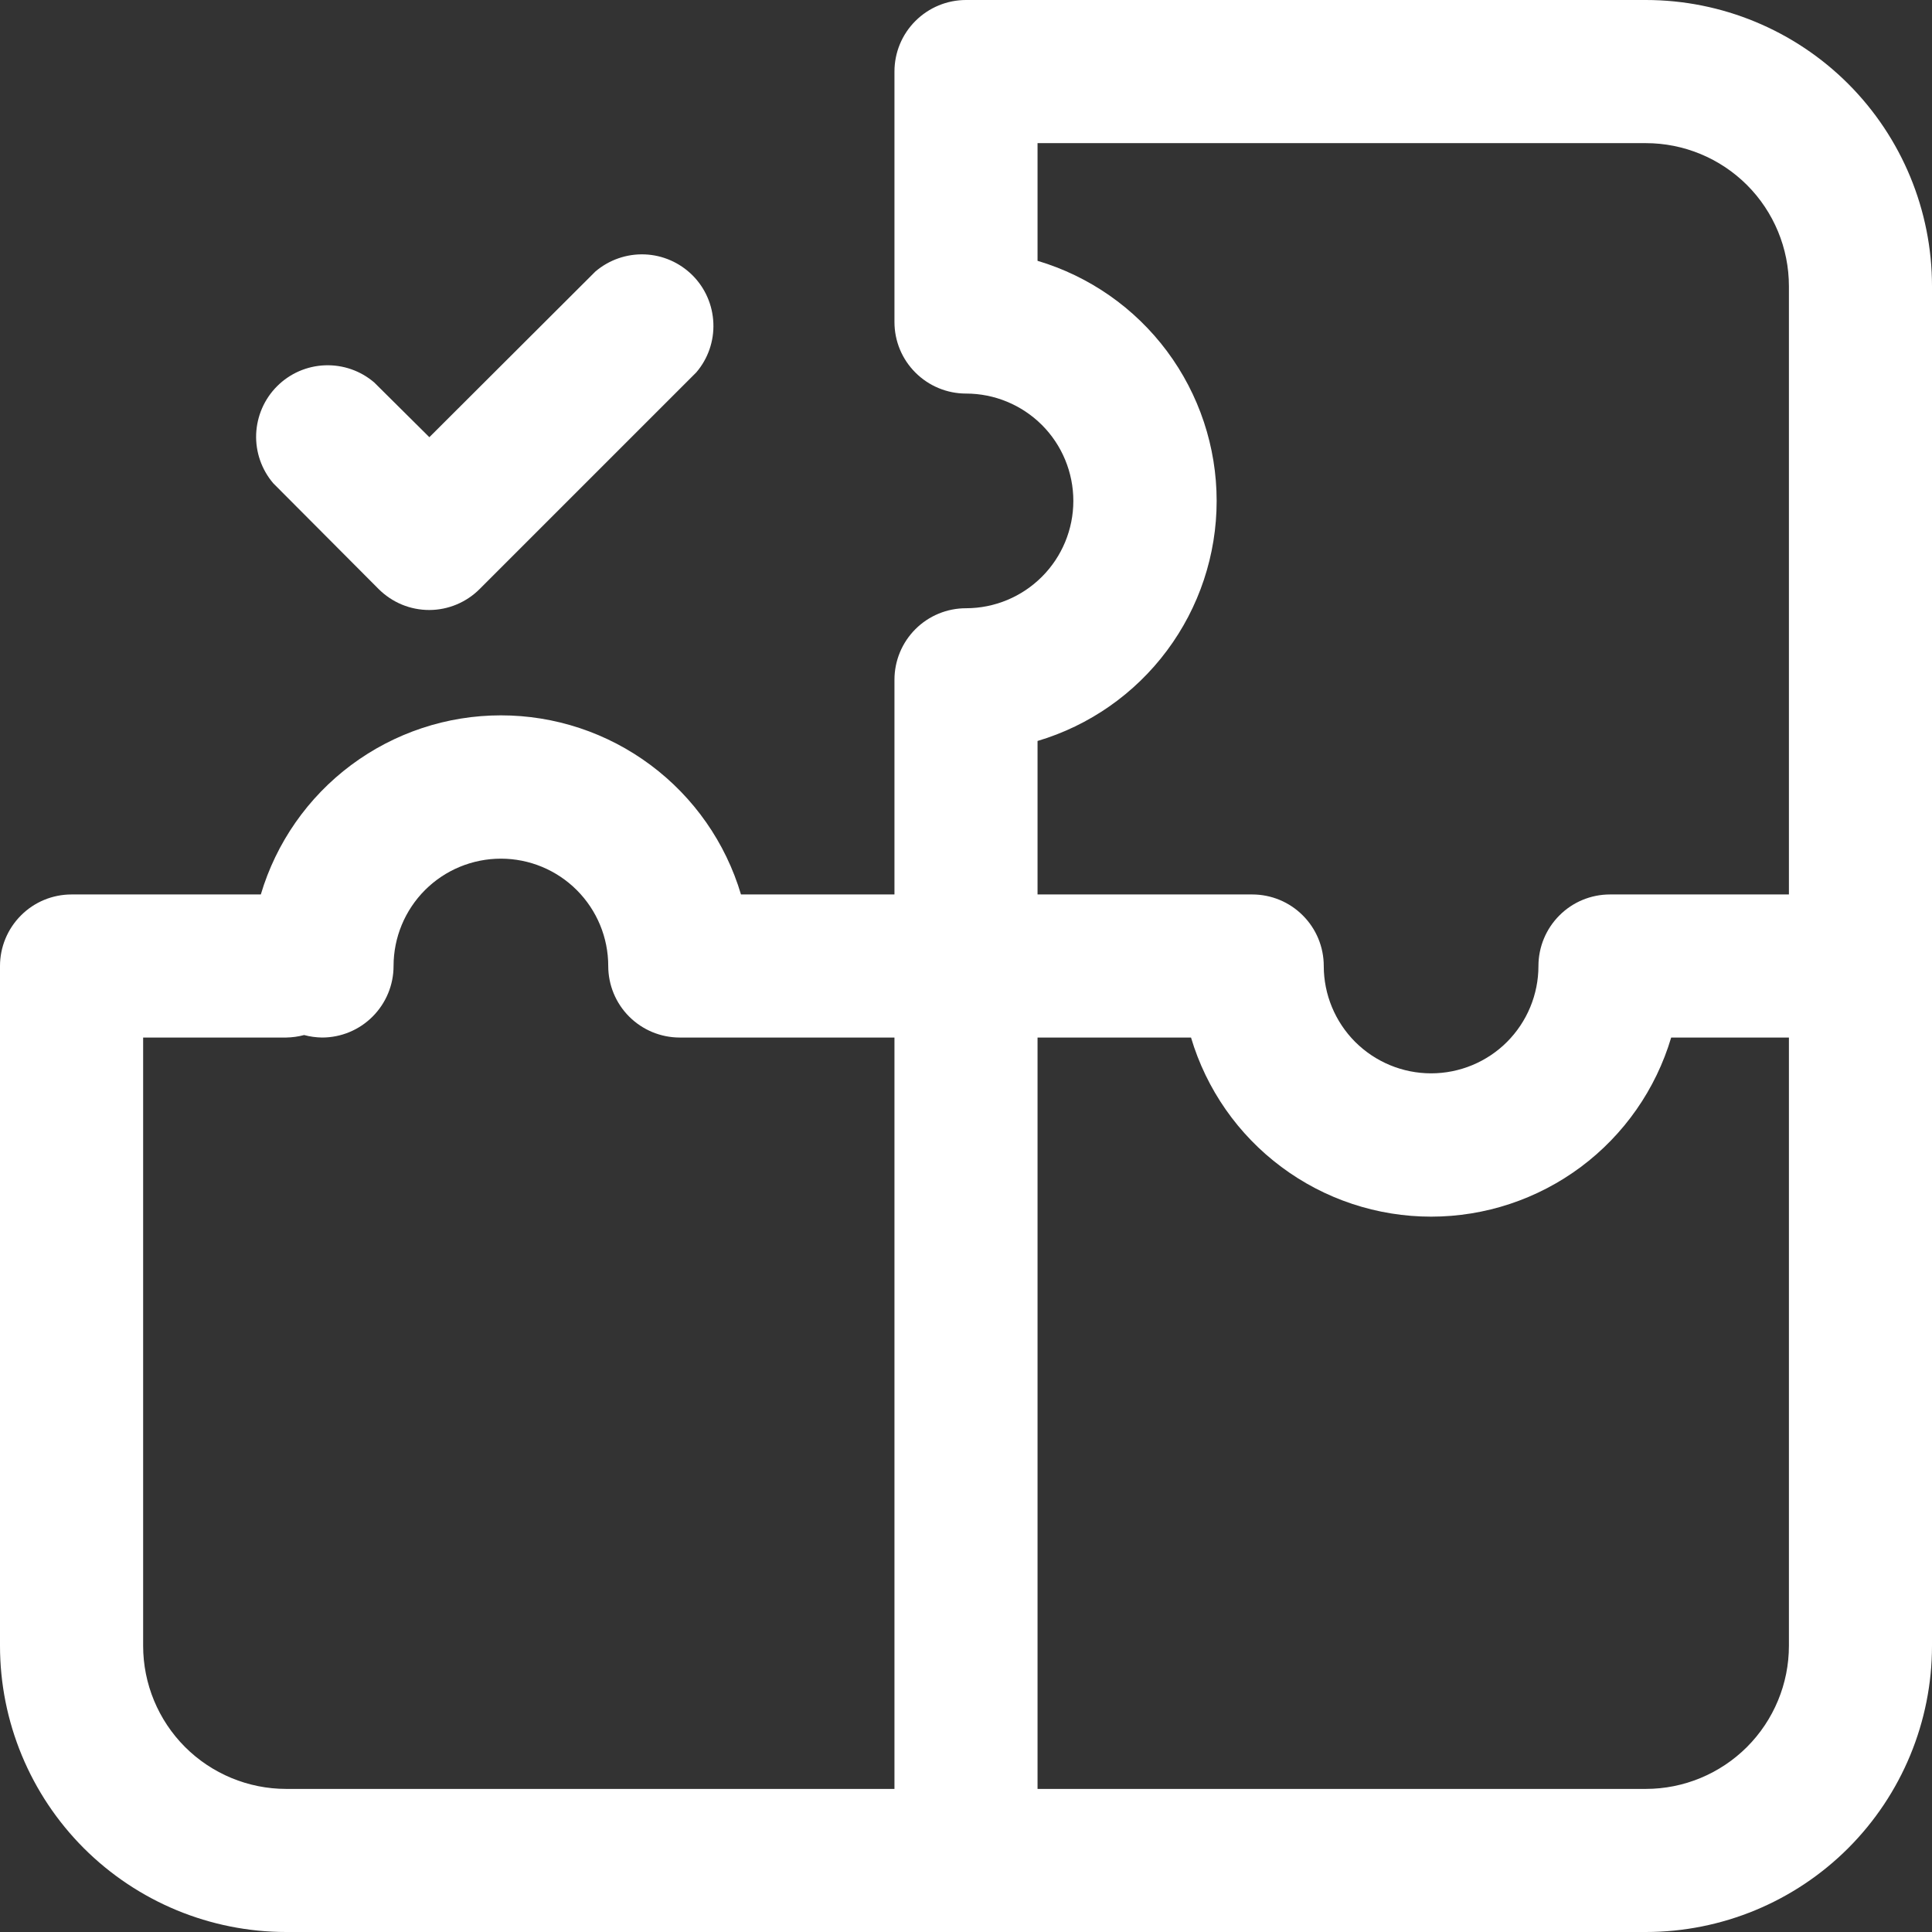
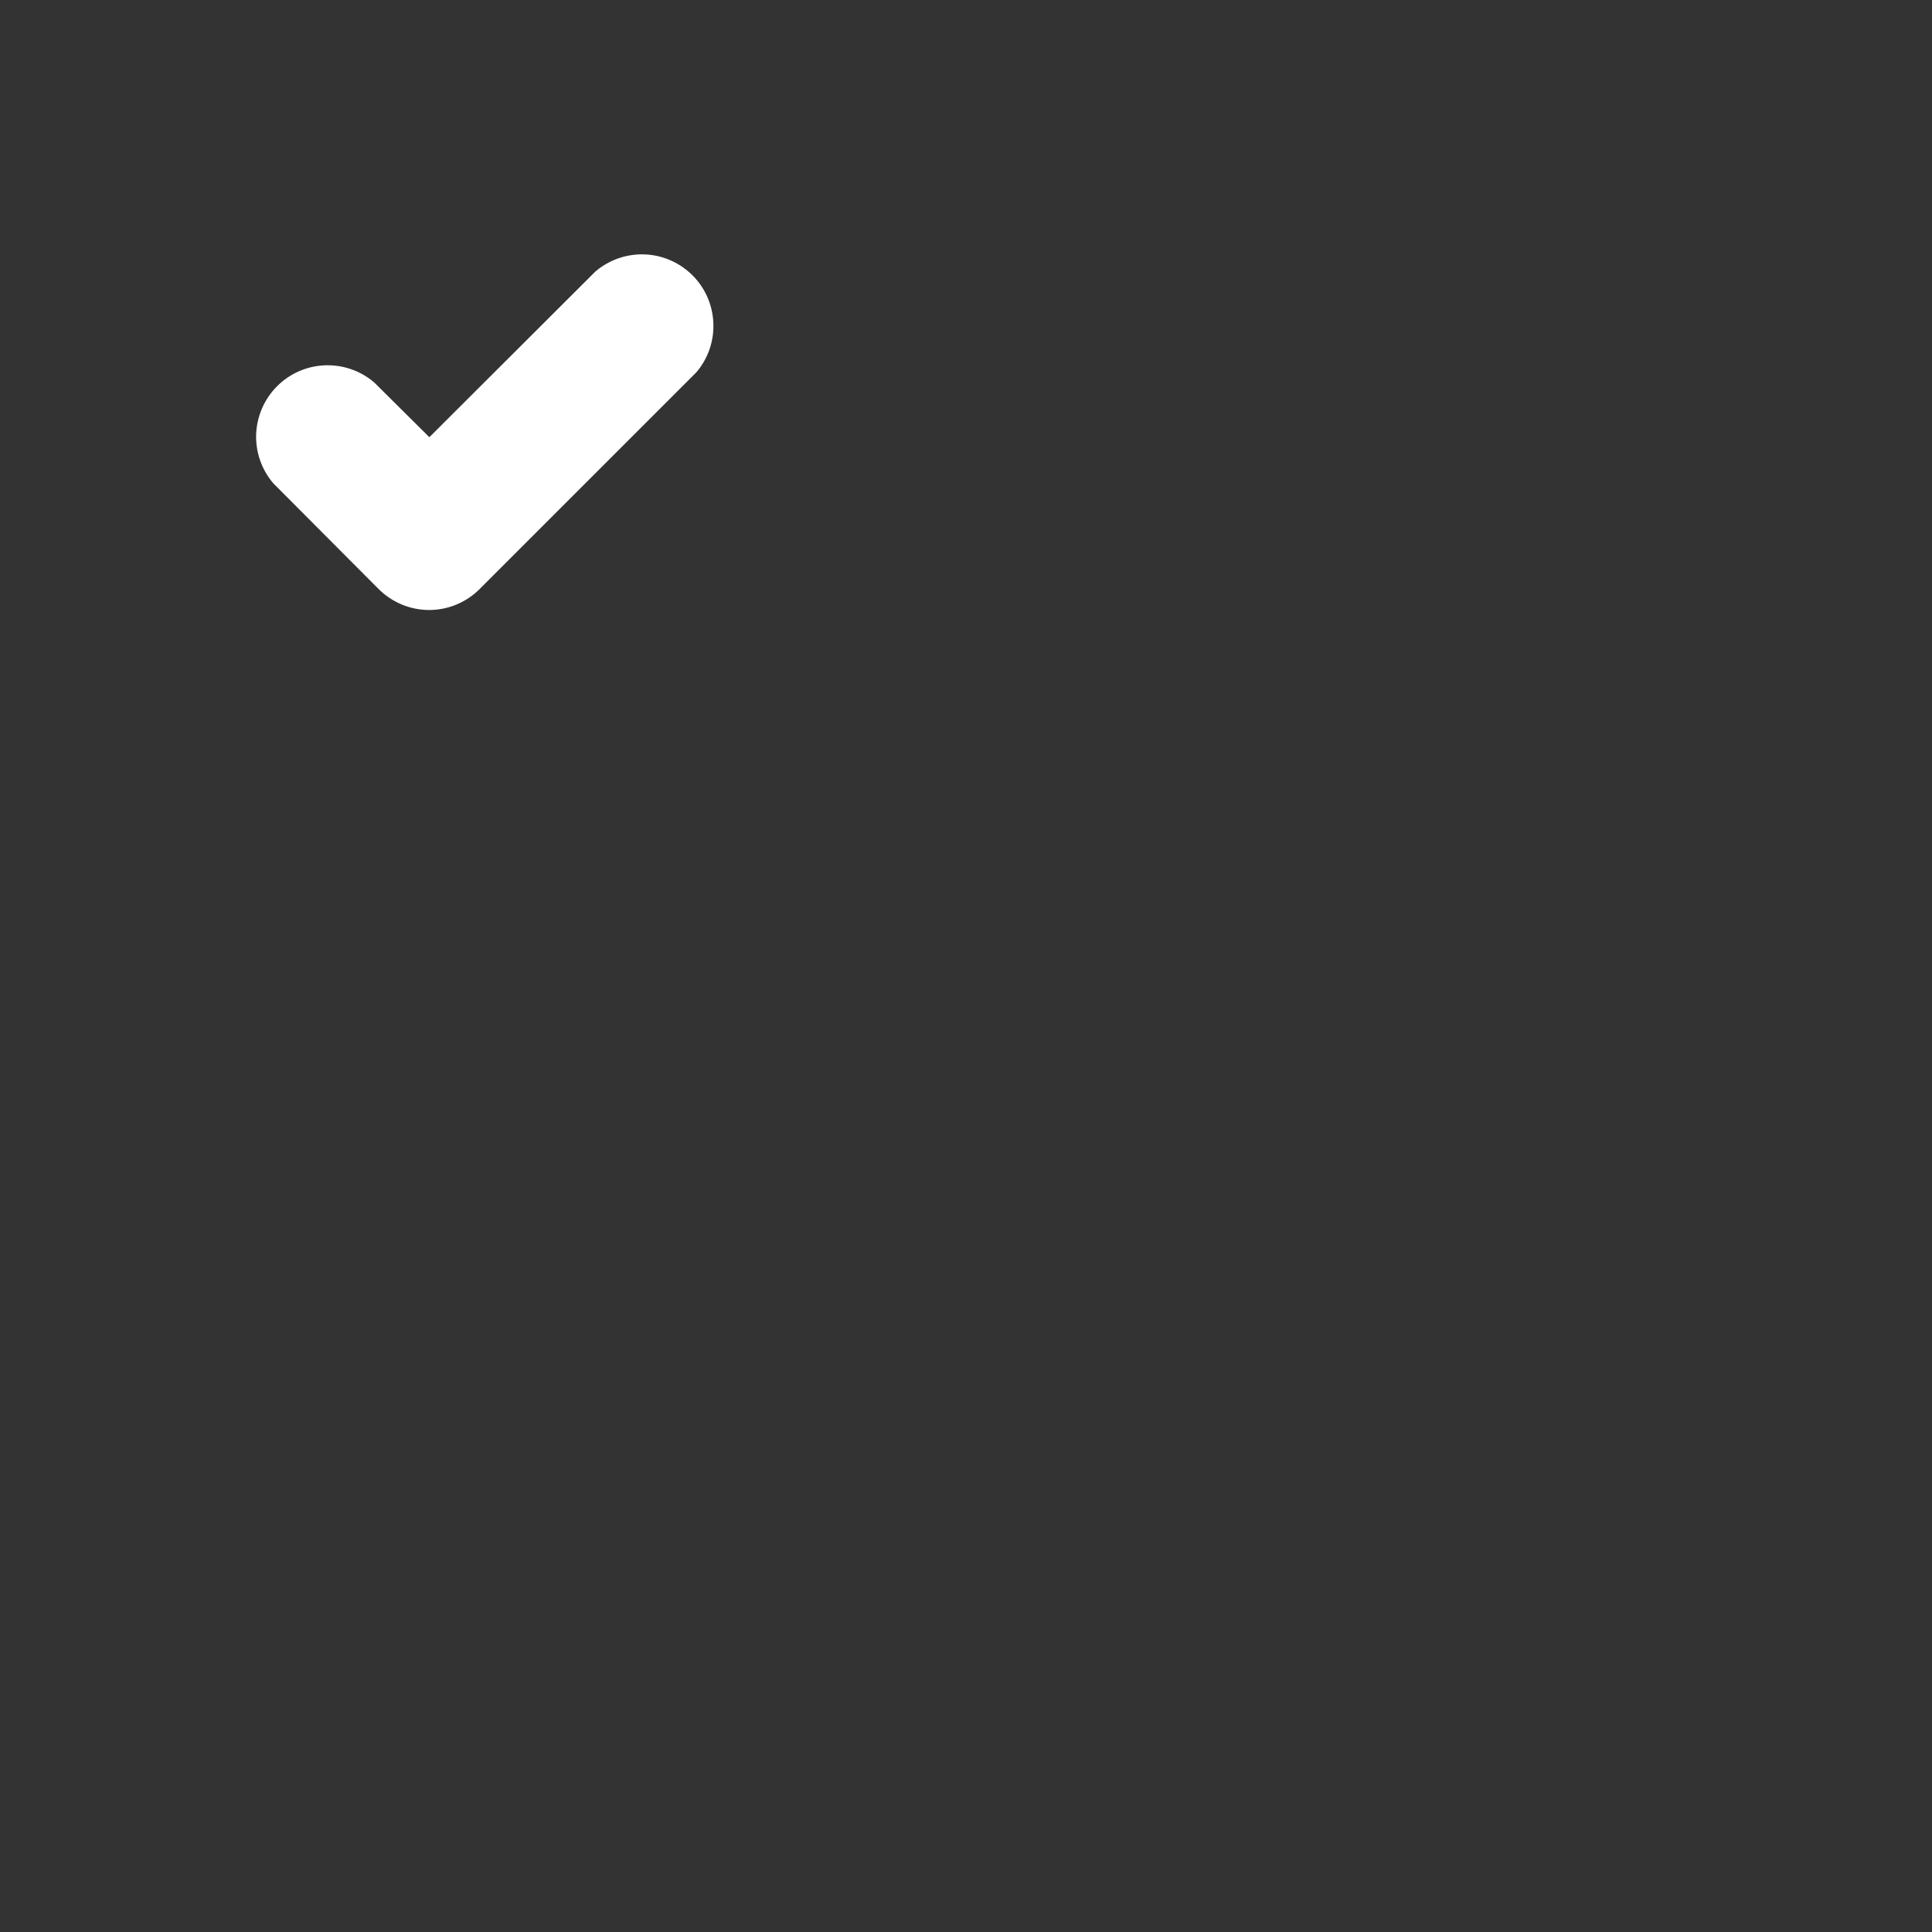
<svg xmlns="http://www.w3.org/2000/svg" width="34" height="34" viewBox="0 0 34 34" fill="none">
  <rect x="0" y="0" width="34" height="34" fill="#333333" stroke="none" />
-   <path d="M34 5.037C34 3.701 33.469 2.42 32.525 1.475C31.58 0.531 30.299 0 28.963 0H17C16.666 0 16.346 0.133 16.11 0.369C15.873 0.605 15.741 0.925 15.741 1.259V5.667C15.741 6.001 15.873 6.321 16.11 6.557C16.346 6.793 16.666 6.926 17 6.926C17.501 6.926 17.981 7.125 18.336 7.479C18.69 7.833 18.889 8.314 18.889 8.815C18.889 9.316 18.69 9.796 18.336 10.15C17.981 10.505 17.501 10.704 17 10.704C16.666 10.704 16.346 10.836 16.11 11.072C15.873 11.309 15.741 11.629 15.741 11.963V15.741H13.04C12.769 14.83 12.212 14.032 11.45 13.464C10.689 12.896 9.765 12.589 8.815 12.589C7.865 12.589 6.941 12.896 6.179 13.464C5.418 14.032 4.861 14.83 4.59 15.741H1.259C0.925 15.741 0.605 15.873 0.369 16.11C0.133 16.346 0 16.666 0 17V28.963C0 30.299 0.531 31.58 1.475 32.525C2.42 33.469 3.701 34 5.037 34H28.963C30.299 34 31.58 33.469 32.525 32.525C33.469 31.58 34 30.299 34 28.963V5.037ZM18.259 13.04C19.17 12.769 19.968 12.212 20.536 11.45C21.104 10.689 21.411 9.765 21.411 8.815C21.411 7.865 21.104 6.941 20.536 6.179C19.968 5.418 19.17 4.861 18.259 4.59V2.519H28.963C29.631 2.519 30.271 2.784 30.744 3.256C31.216 3.728 31.482 4.369 31.482 5.037V15.741H28.333C27.999 15.741 27.679 15.873 27.443 16.11C27.207 16.346 27.074 16.666 27.074 17C27.074 17.501 26.875 17.981 26.521 18.336C26.167 18.69 25.686 18.889 25.185 18.889C24.684 18.889 24.204 18.69 23.849 18.336C23.495 17.981 23.296 17.501 23.296 17C23.296 16.666 23.164 16.346 22.927 16.11C22.691 15.873 22.371 15.741 22.037 15.741H18.259V13.04ZM2.519 28.963V18.259H5.037C5.143 18.257 5.249 18.243 5.352 18.215C5.455 18.243 5.56 18.257 5.667 18.259C6.001 18.259 6.321 18.127 6.557 17.89C6.793 17.654 6.926 17.334 6.926 17C6.926 16.499 7.125 16.019 7.479 15.664C7.833 15.31 8.314 15.111 8.815 15.111C9.316 15.111 9.796 15.31 10.15 15.664C10.505 16.019 10.704 16.499 10.704 17C10.704 17.334 10.836 17.654 11.072 17.89C11.309 18.127 11.629 18.259 11.963 18.259H15.741V31.482H5.037C4.369 31.482 3.728 31.216 3.256 30.744C2.784 30.271 2.519 29.631 2.519 28.963ZM28.963 31.482H18.259V18.259H20.96C21.231 19.17 21.788 19.968 22.55 20.536C23.311 21.104 24.235 21.411 25.185 21.411C26.135 21.411 27.059 21.104 27.821 20.536C28.582 19.968 29.139 19.17 29.41 18.259H31.482V28.963C31.482 29.631 31.216 30.271 30.744 30.744C30.271 31.216 29.631 31.482 28.963 31.482Z" fill="white" />
  <path d="M7.556 10.735C7.889 10.734 8.208 10.6 8.443 10.364L12.253 6.554C12.459 6.314 12.567 6.004 12.554 5.687C12.542 5.37 12.411 5.069 12.187 4.845C11.962 4.621 11.662 4.489 11.345 4.477C11.028 4.465 10.718 4.573 10.477 4.779L7.556 7.694L6.586 6.731C6.345 6.524 6.035 6.417 5.718 6.429C5.401 6.441 5.101 6.572 4.876 6.797C4.652 7.021 4.521 7.322 4.508 7.639C4.496 7.956 4.604 8.265 4.81 8.506L6.661 10.364C6.779 10.482 6.918 10.575 7.071 10.639C7.225 10.703 7.389 10.735 7.556 10.735Z" fill="white" />
</svg>